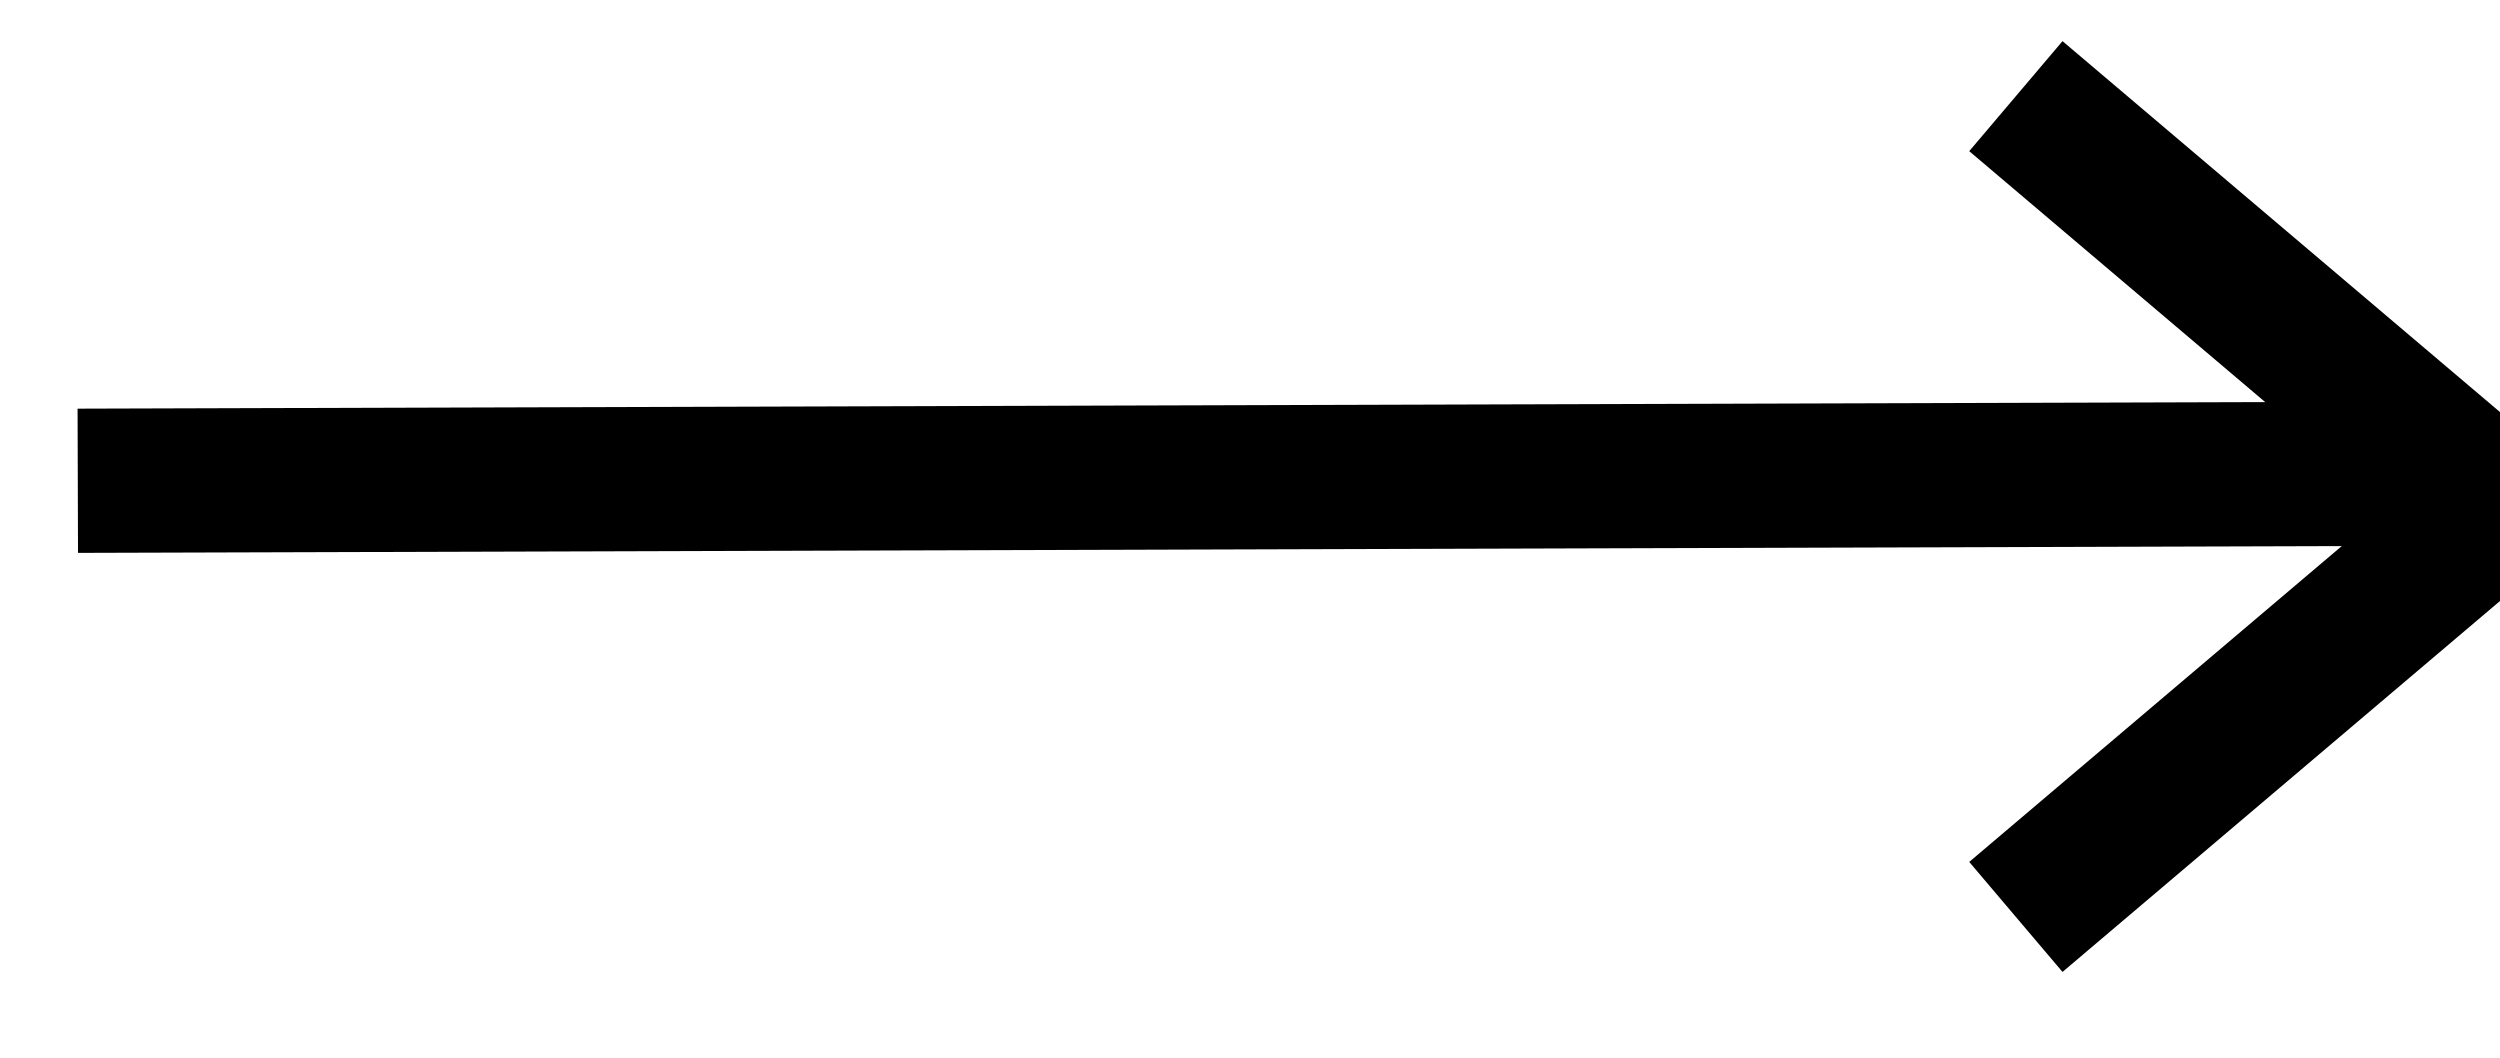
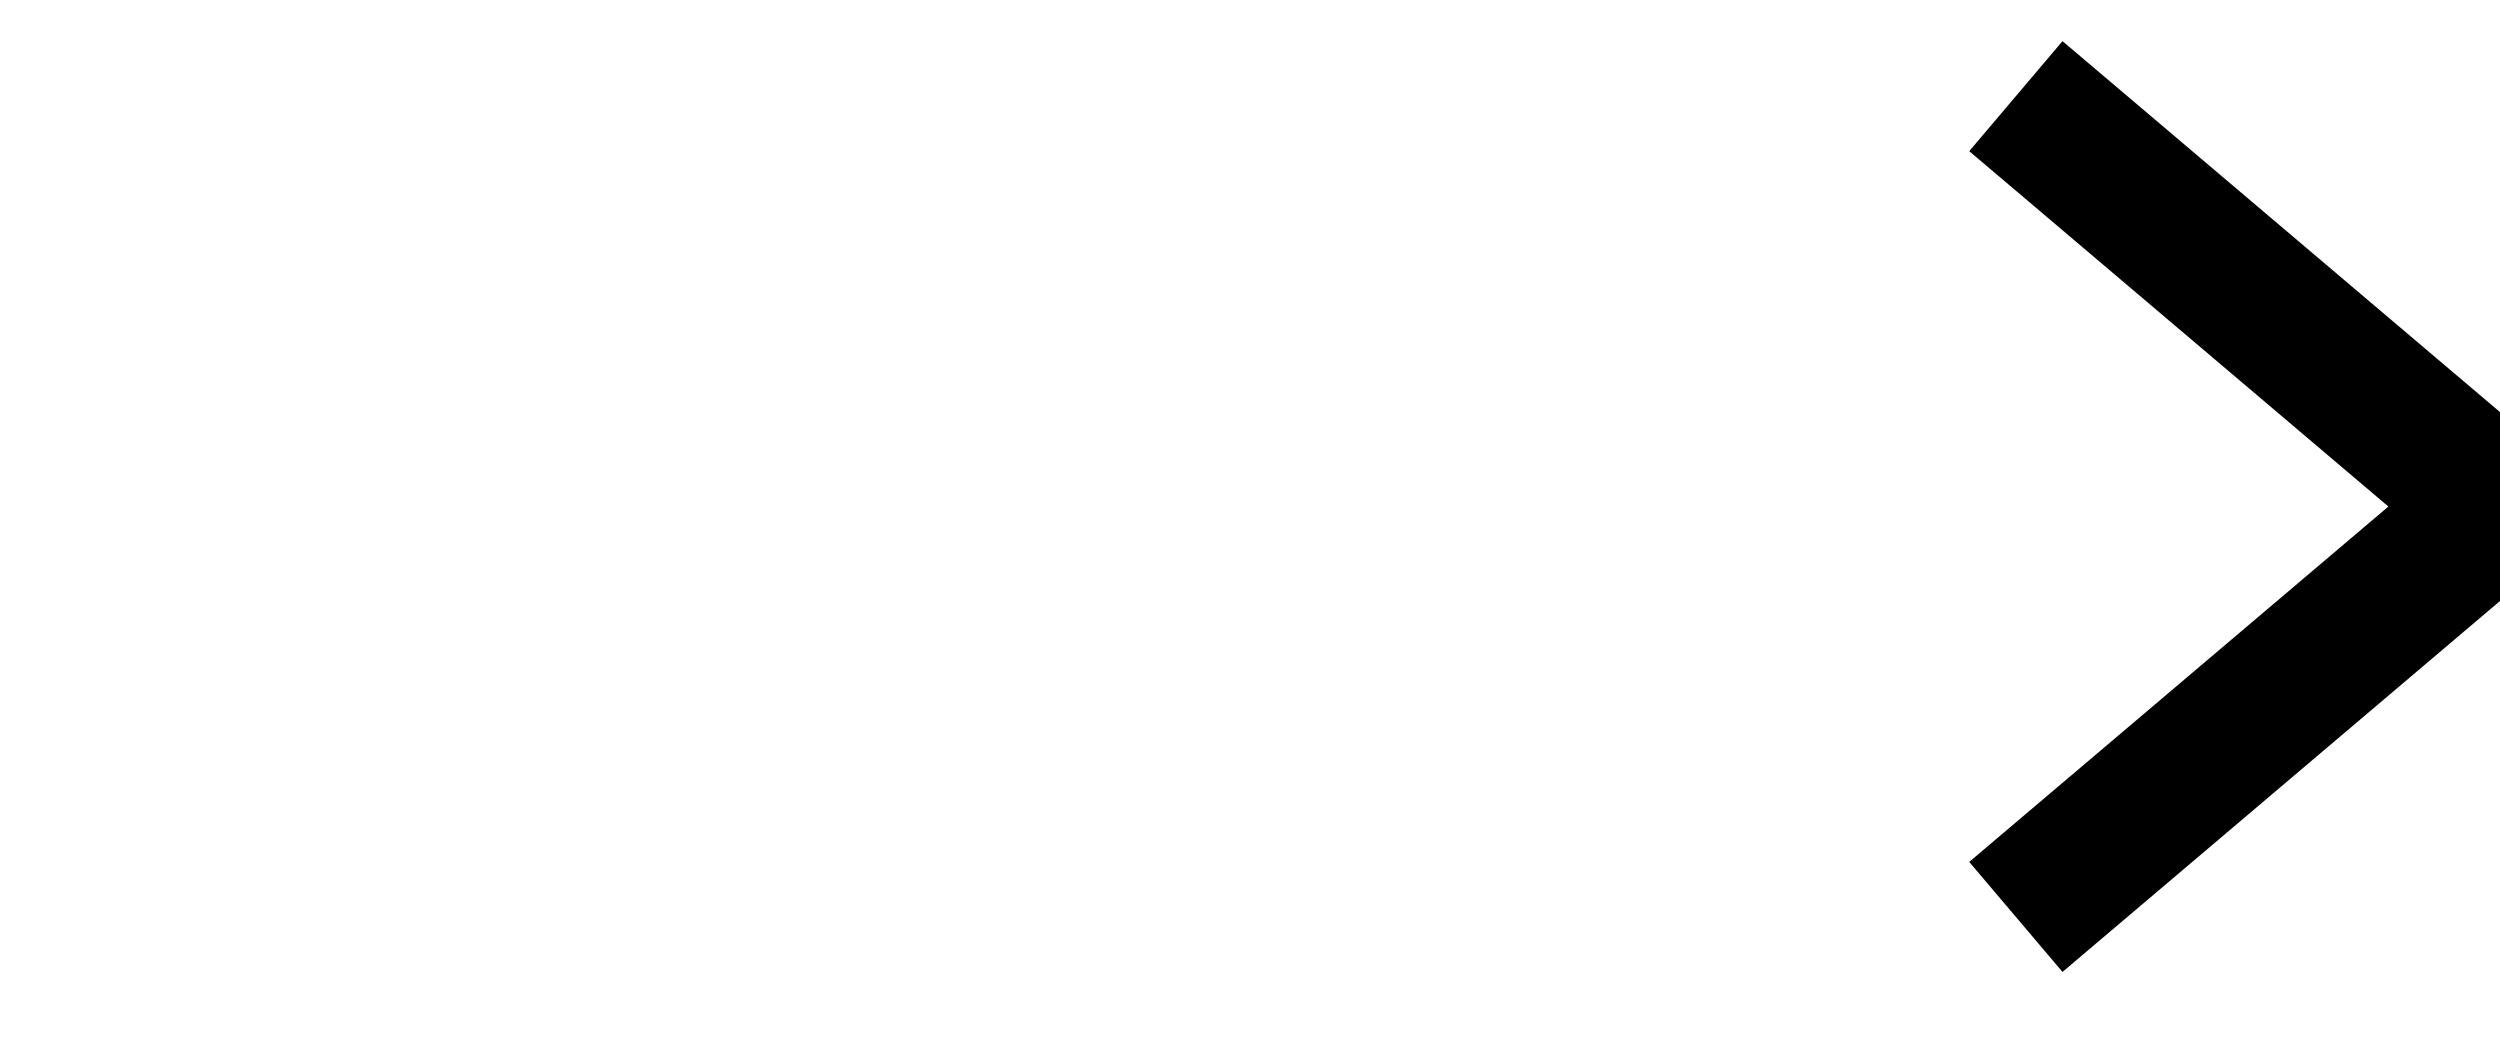
<svg xmlns="http://www.w3.org/2000/svg" width="26" height="11" viewBox="0 0 26 11" fill="none">
-   <path d="M0.809 5L25.369 4.926" stroke="black" stroke-width="1.5" />
  <path d="M20.965 1L25.999 5.268L20.965 9.536" stroke="black" stroke-width="1.5" />
</svg>